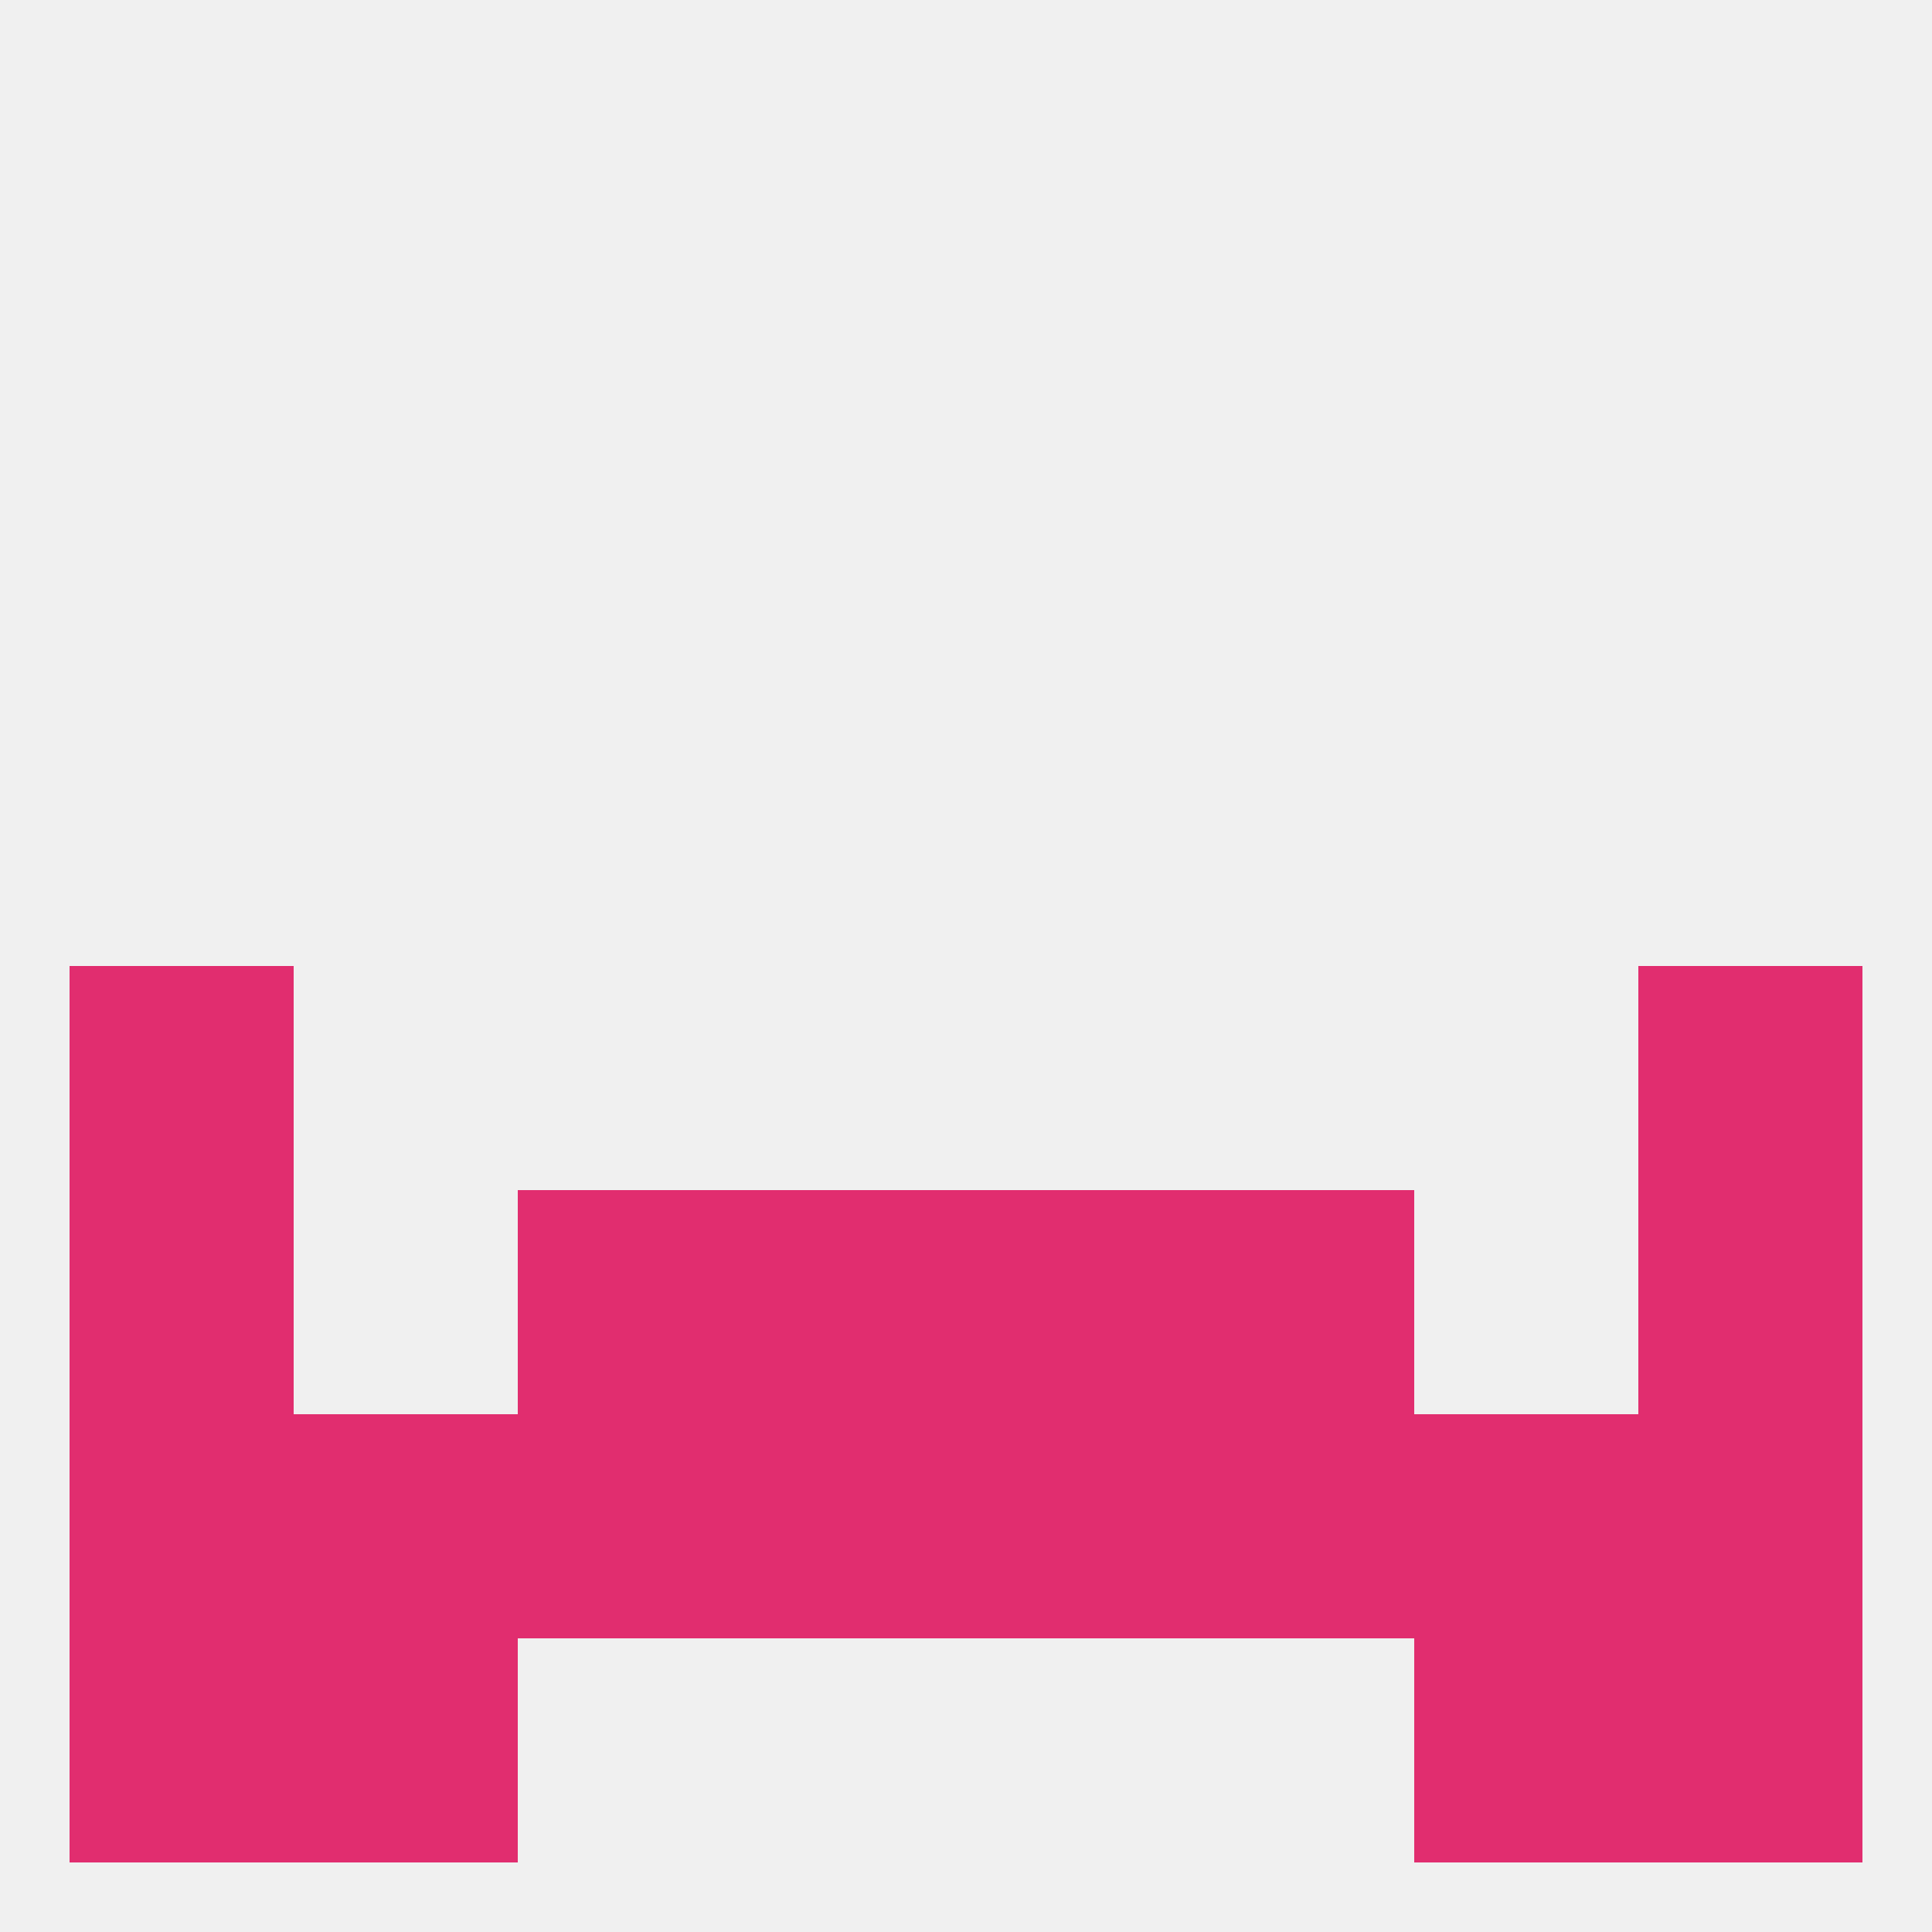
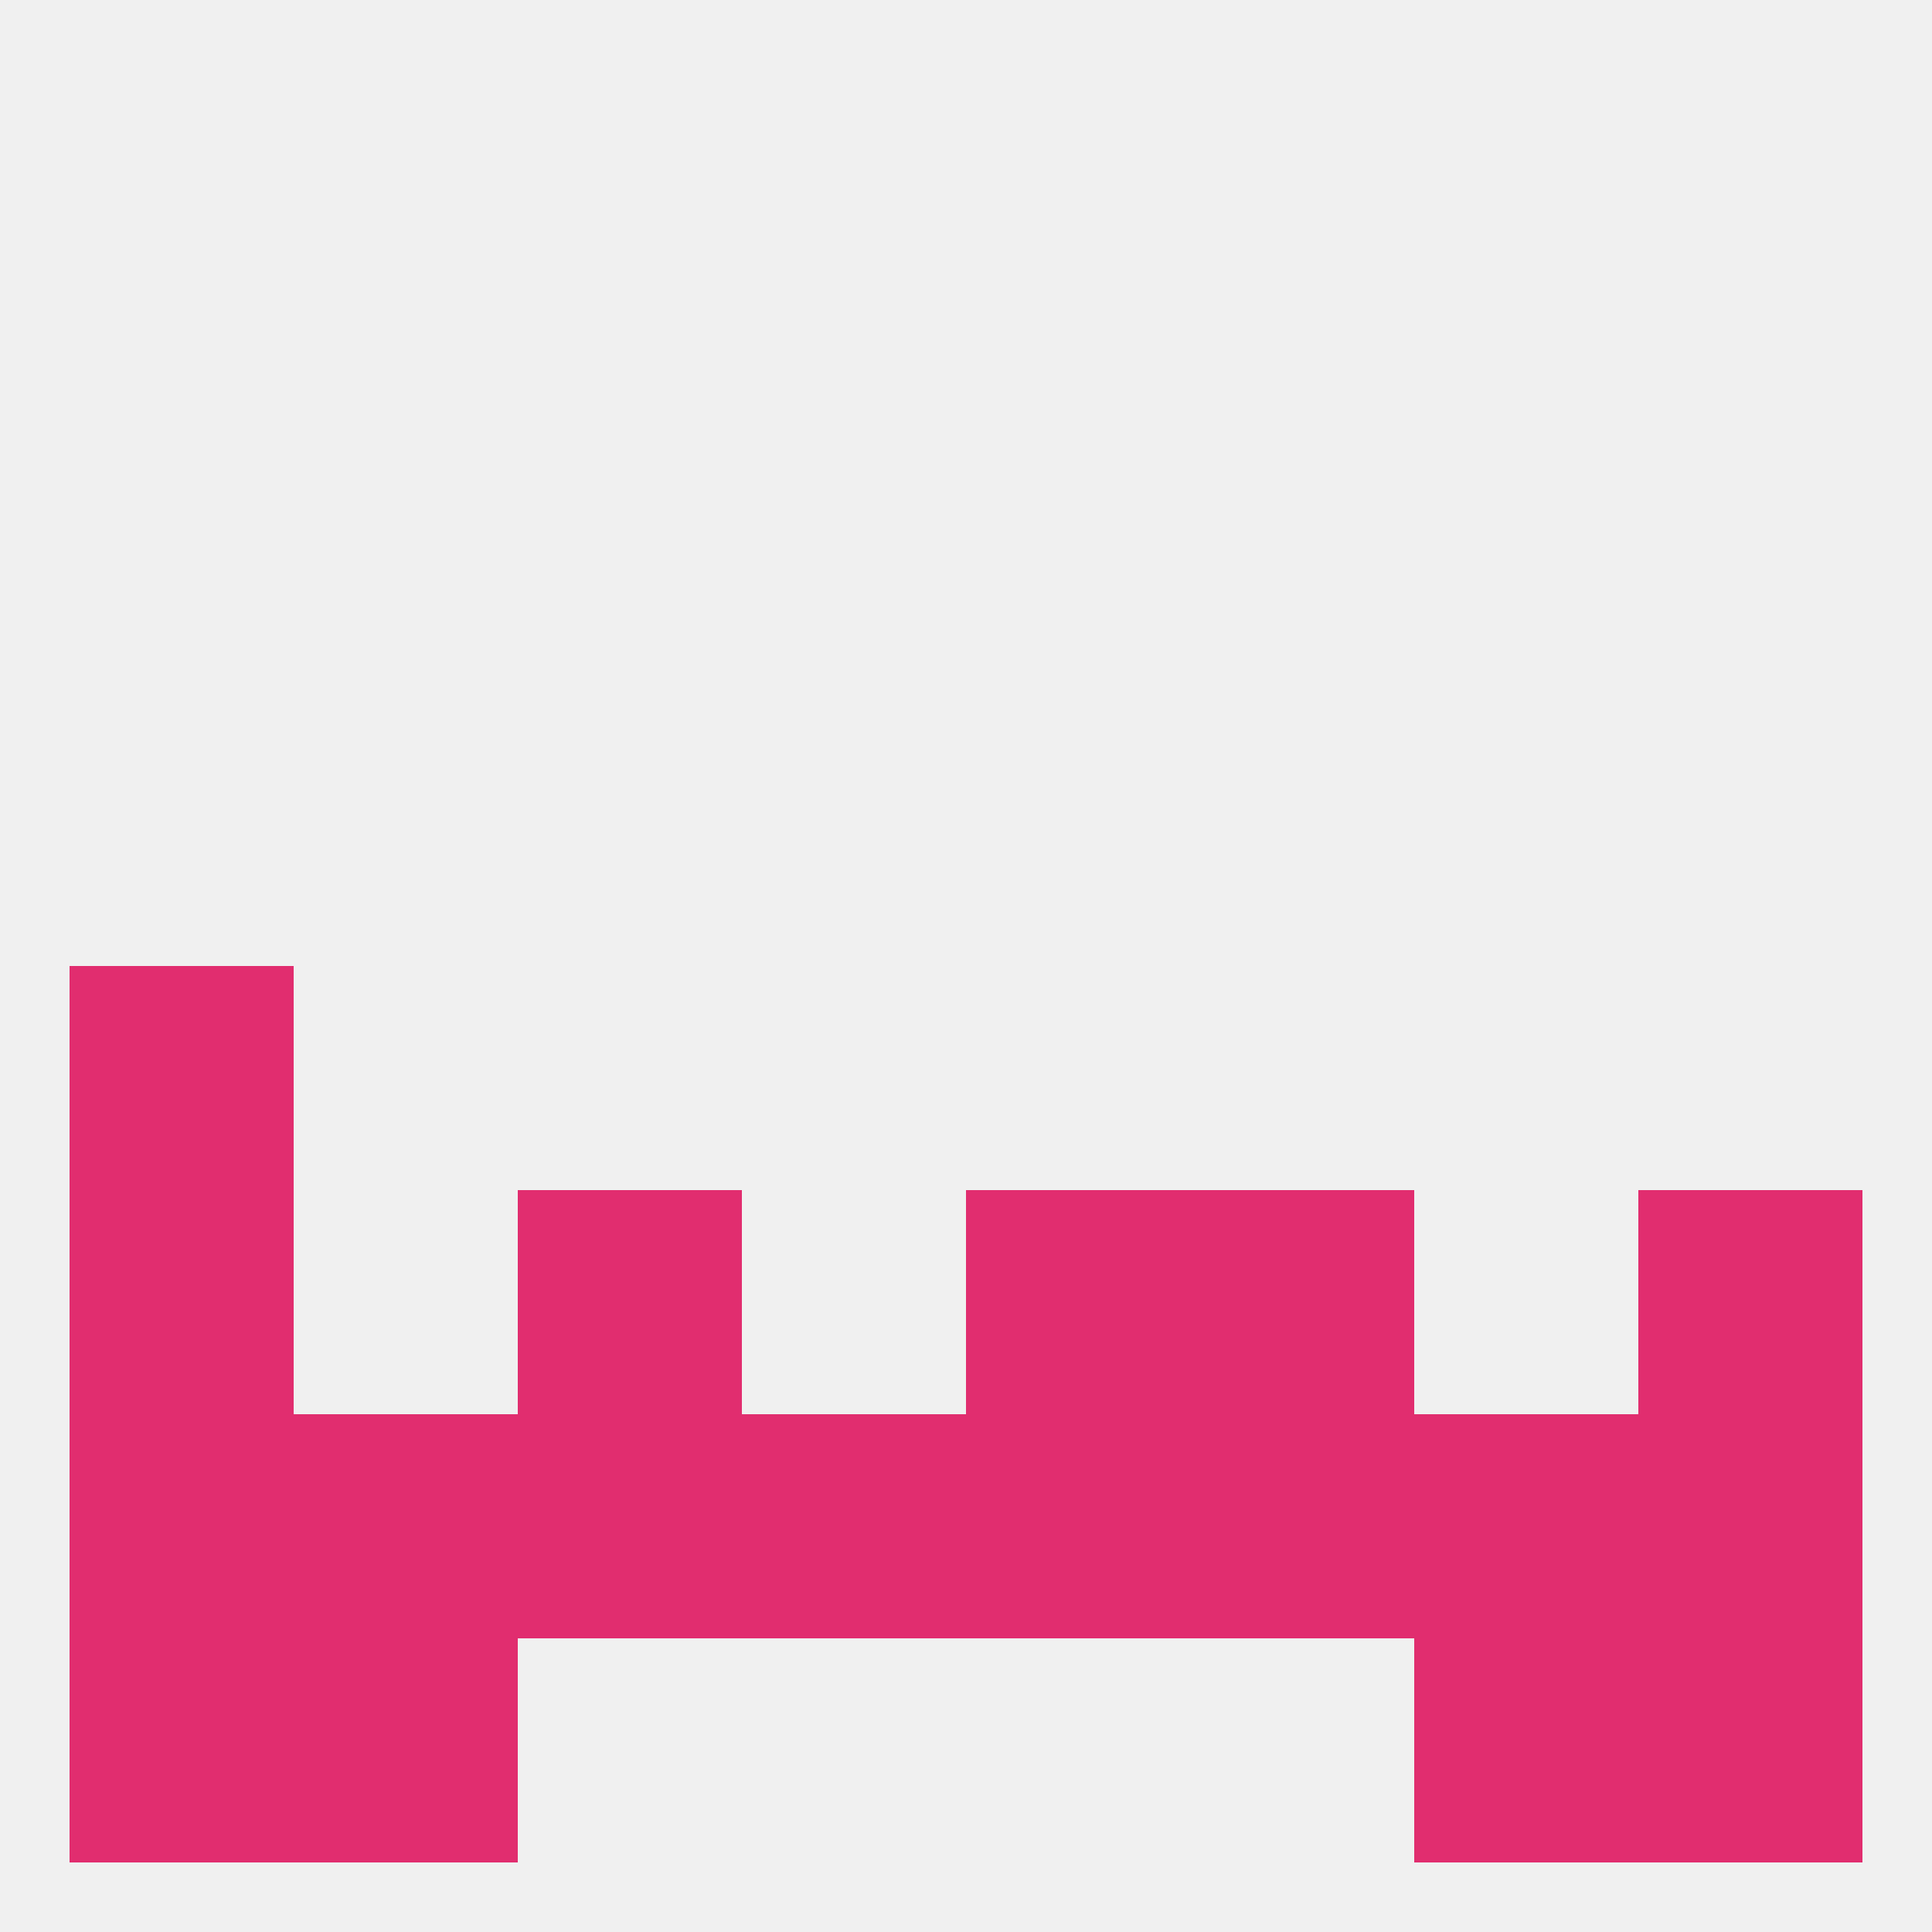
<svg xmlns="http://www.w3.org/2000/svg" version="1.1" baseprofile="full" width="250" height="250" viewBox="0 0 250 250">
  <rect width="100%" height="100%" fill="rgba(240,240,240,255)" />
  <rect x="38" y="212" width="29" height="29" fill="rgba(225,45,111,255)" />
  <rect x="183" y="212" width="29" height="29" fill="rgba(225,45,111,255)" />
  <rect x="9" y="212" width="29" height="29" fill="rgba(225,45,111,255)" />
  <rect x="212" y="212" width="29" height="29" fill="rgba(225,45,111,255)" />
  <rect x="9" y="125" width="29" height="29" fill="rgba(225,45,111,255)" />
-   <rect x="212" y="125" width="29" height="29" fill="rgba(225,45,111,255)" />
-   <rect x="96" y="154" width="29" height="29" fill="rgba(225,45,111,255)" />
  <rect x="125" y="154" width="29" height="29" fill="rgba(225,45,111,255)" />
  <rect x="67" y="154" width="29" height="29" fill="rgba(225,45,111,255)" />
  <rect x="154" y="154" width="29" height="29" fill="rgba(225,45,111,255)" />
  <rect x="9" y="154" width="29" height="29" fill="rgba(225,45,111,255)" />
  <rect x="212" y="154" width="29" height="29" fill="rgba(225,45,111,255)" />
  <rect x="125" y="183" width="29" height="29" fill="rgba(225,45,111,255)" />
  <rect x="9" y="183" width="29" height="29" fill="rgba(225,45,111,255)" />
  <rect x="212" y="183" width="29" height="29" fill="rgba(225,45,111,255)" />
  <rect x="96" y="183" width="29" height="29" fill="rgba(225,45,111,255)" />
  <rect x="38" y="183" width="29" height="29" fill="rgba(225,45,111,255)" />
  <rect x="183" y="183" width="29" height="29" fill="rgba(225,45,111,255)" />
  <rect x="67" y="183" width="29" height="29" fill="rgba(225,45,111,255)" />
  <rect x="154" y="183" width="29" height="29" fill="rgba(225,45,111,255)" />
</svg>